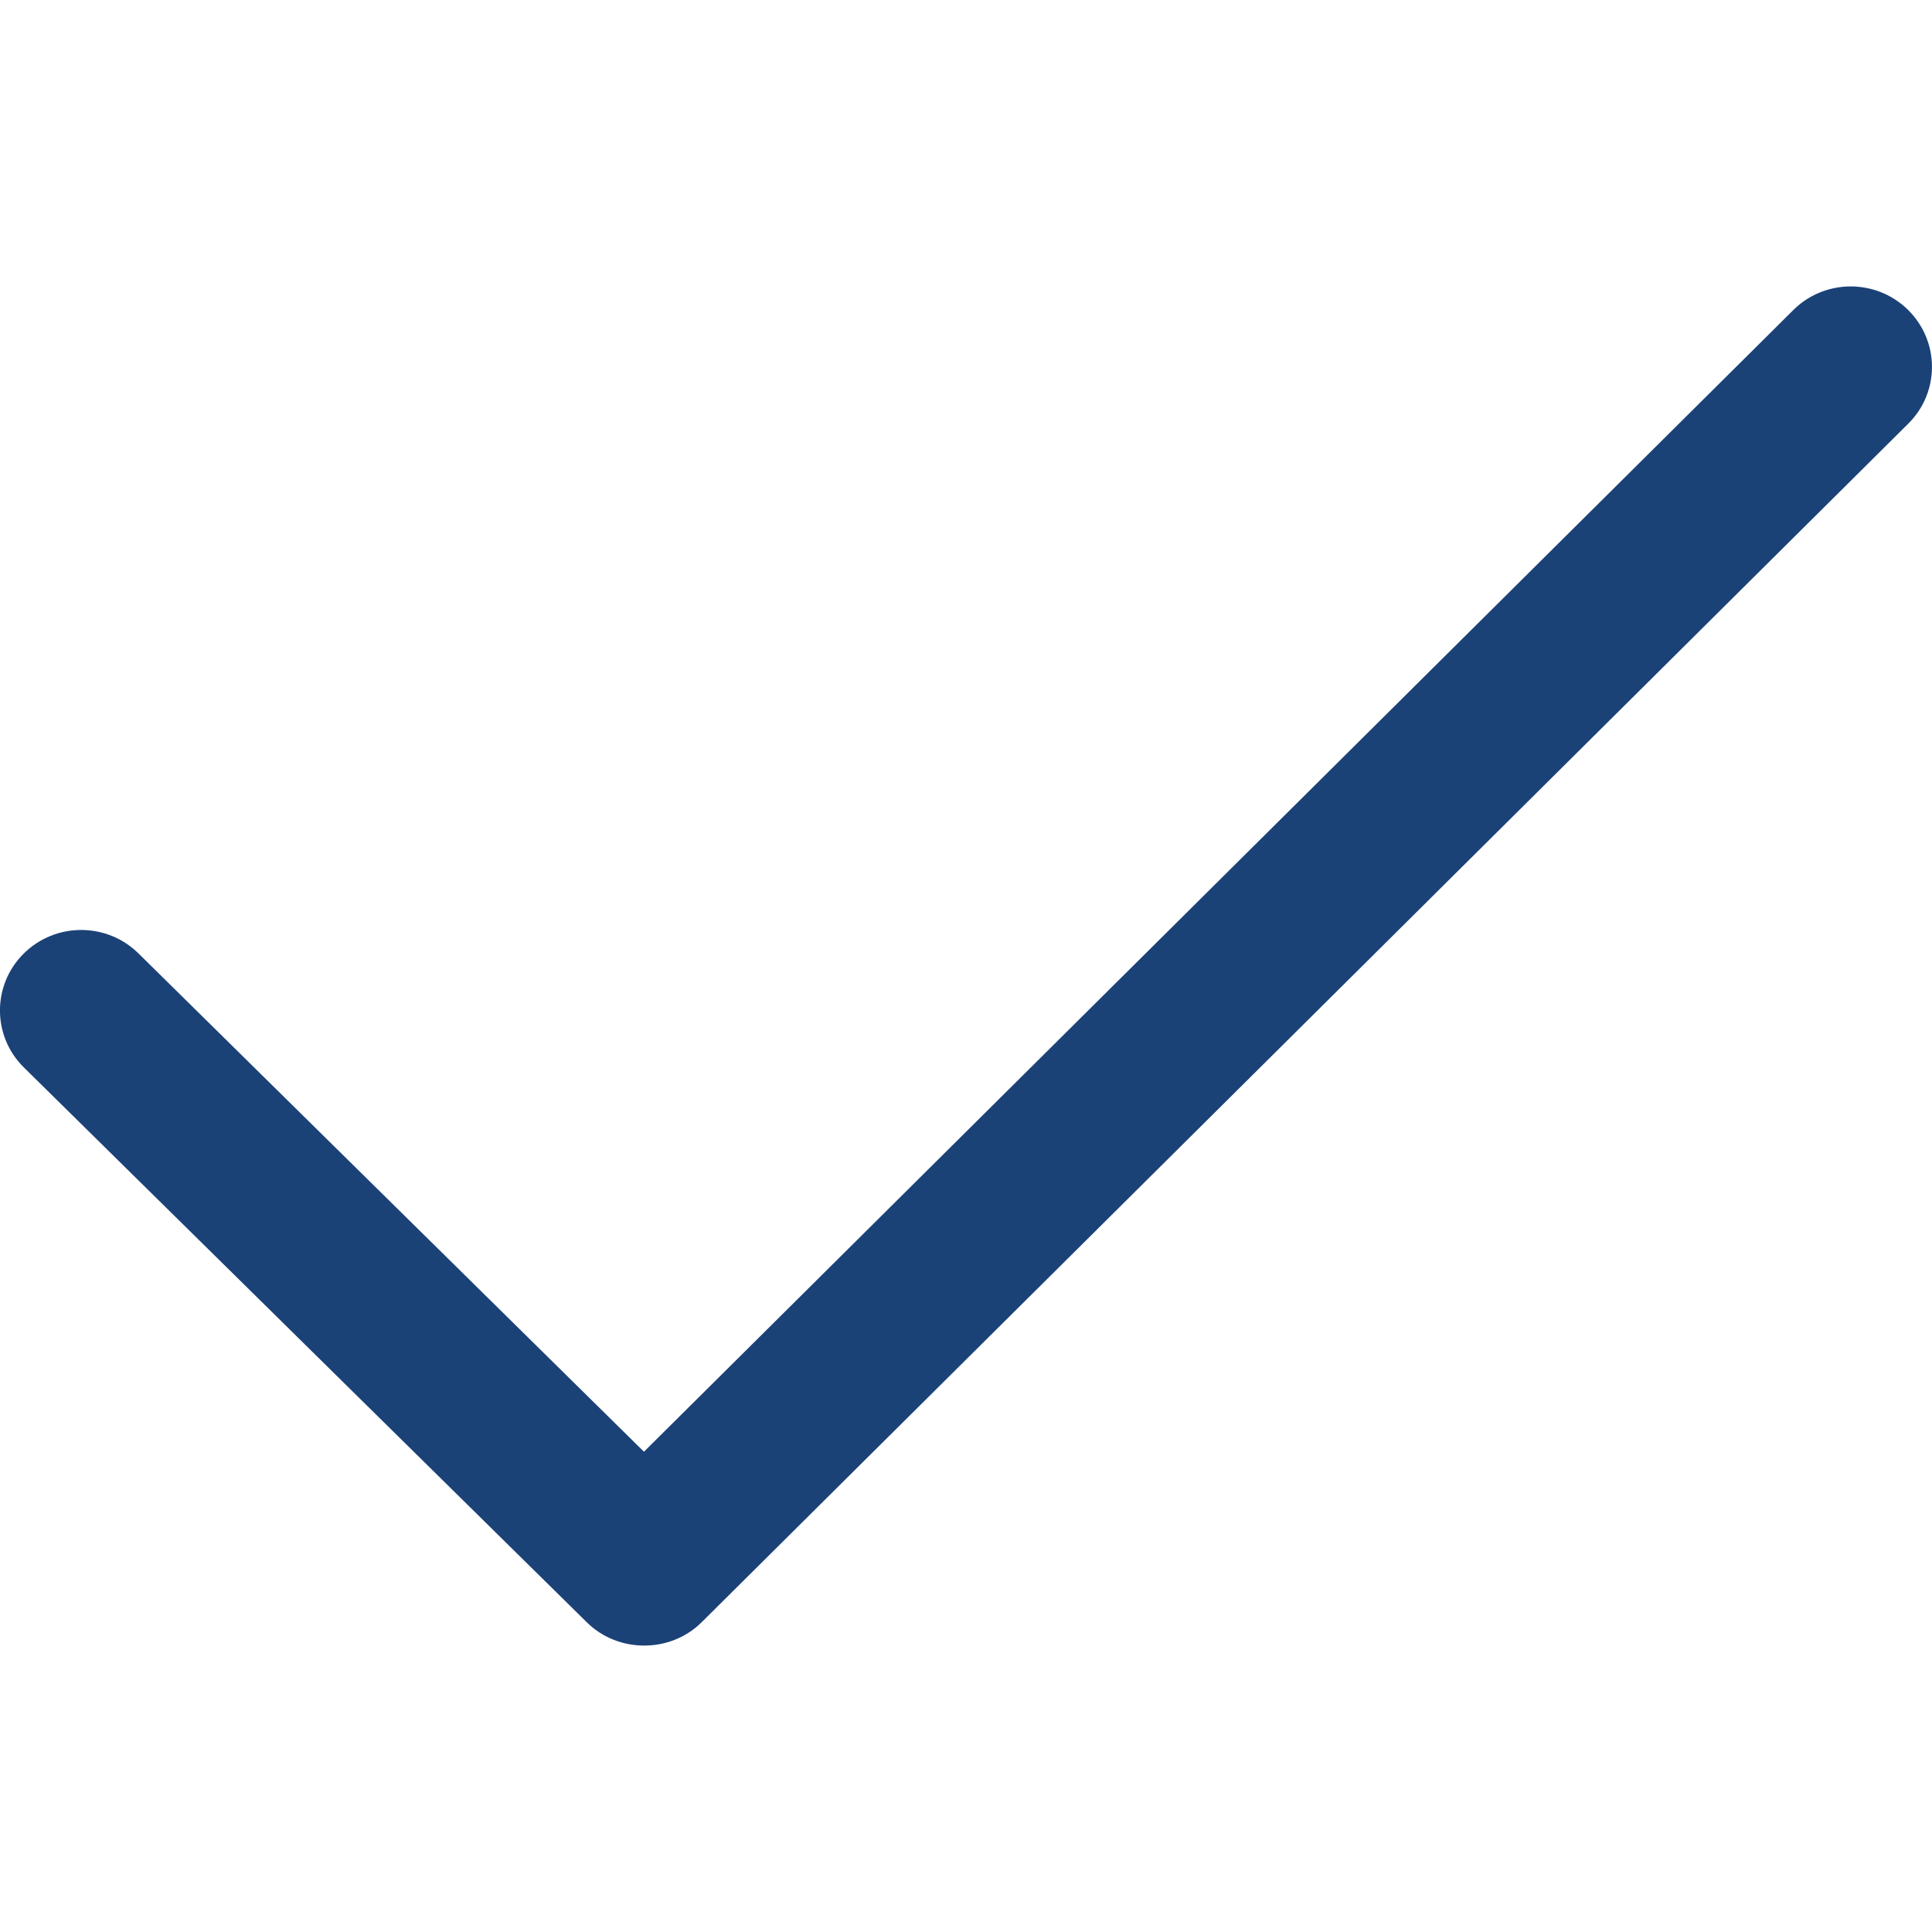
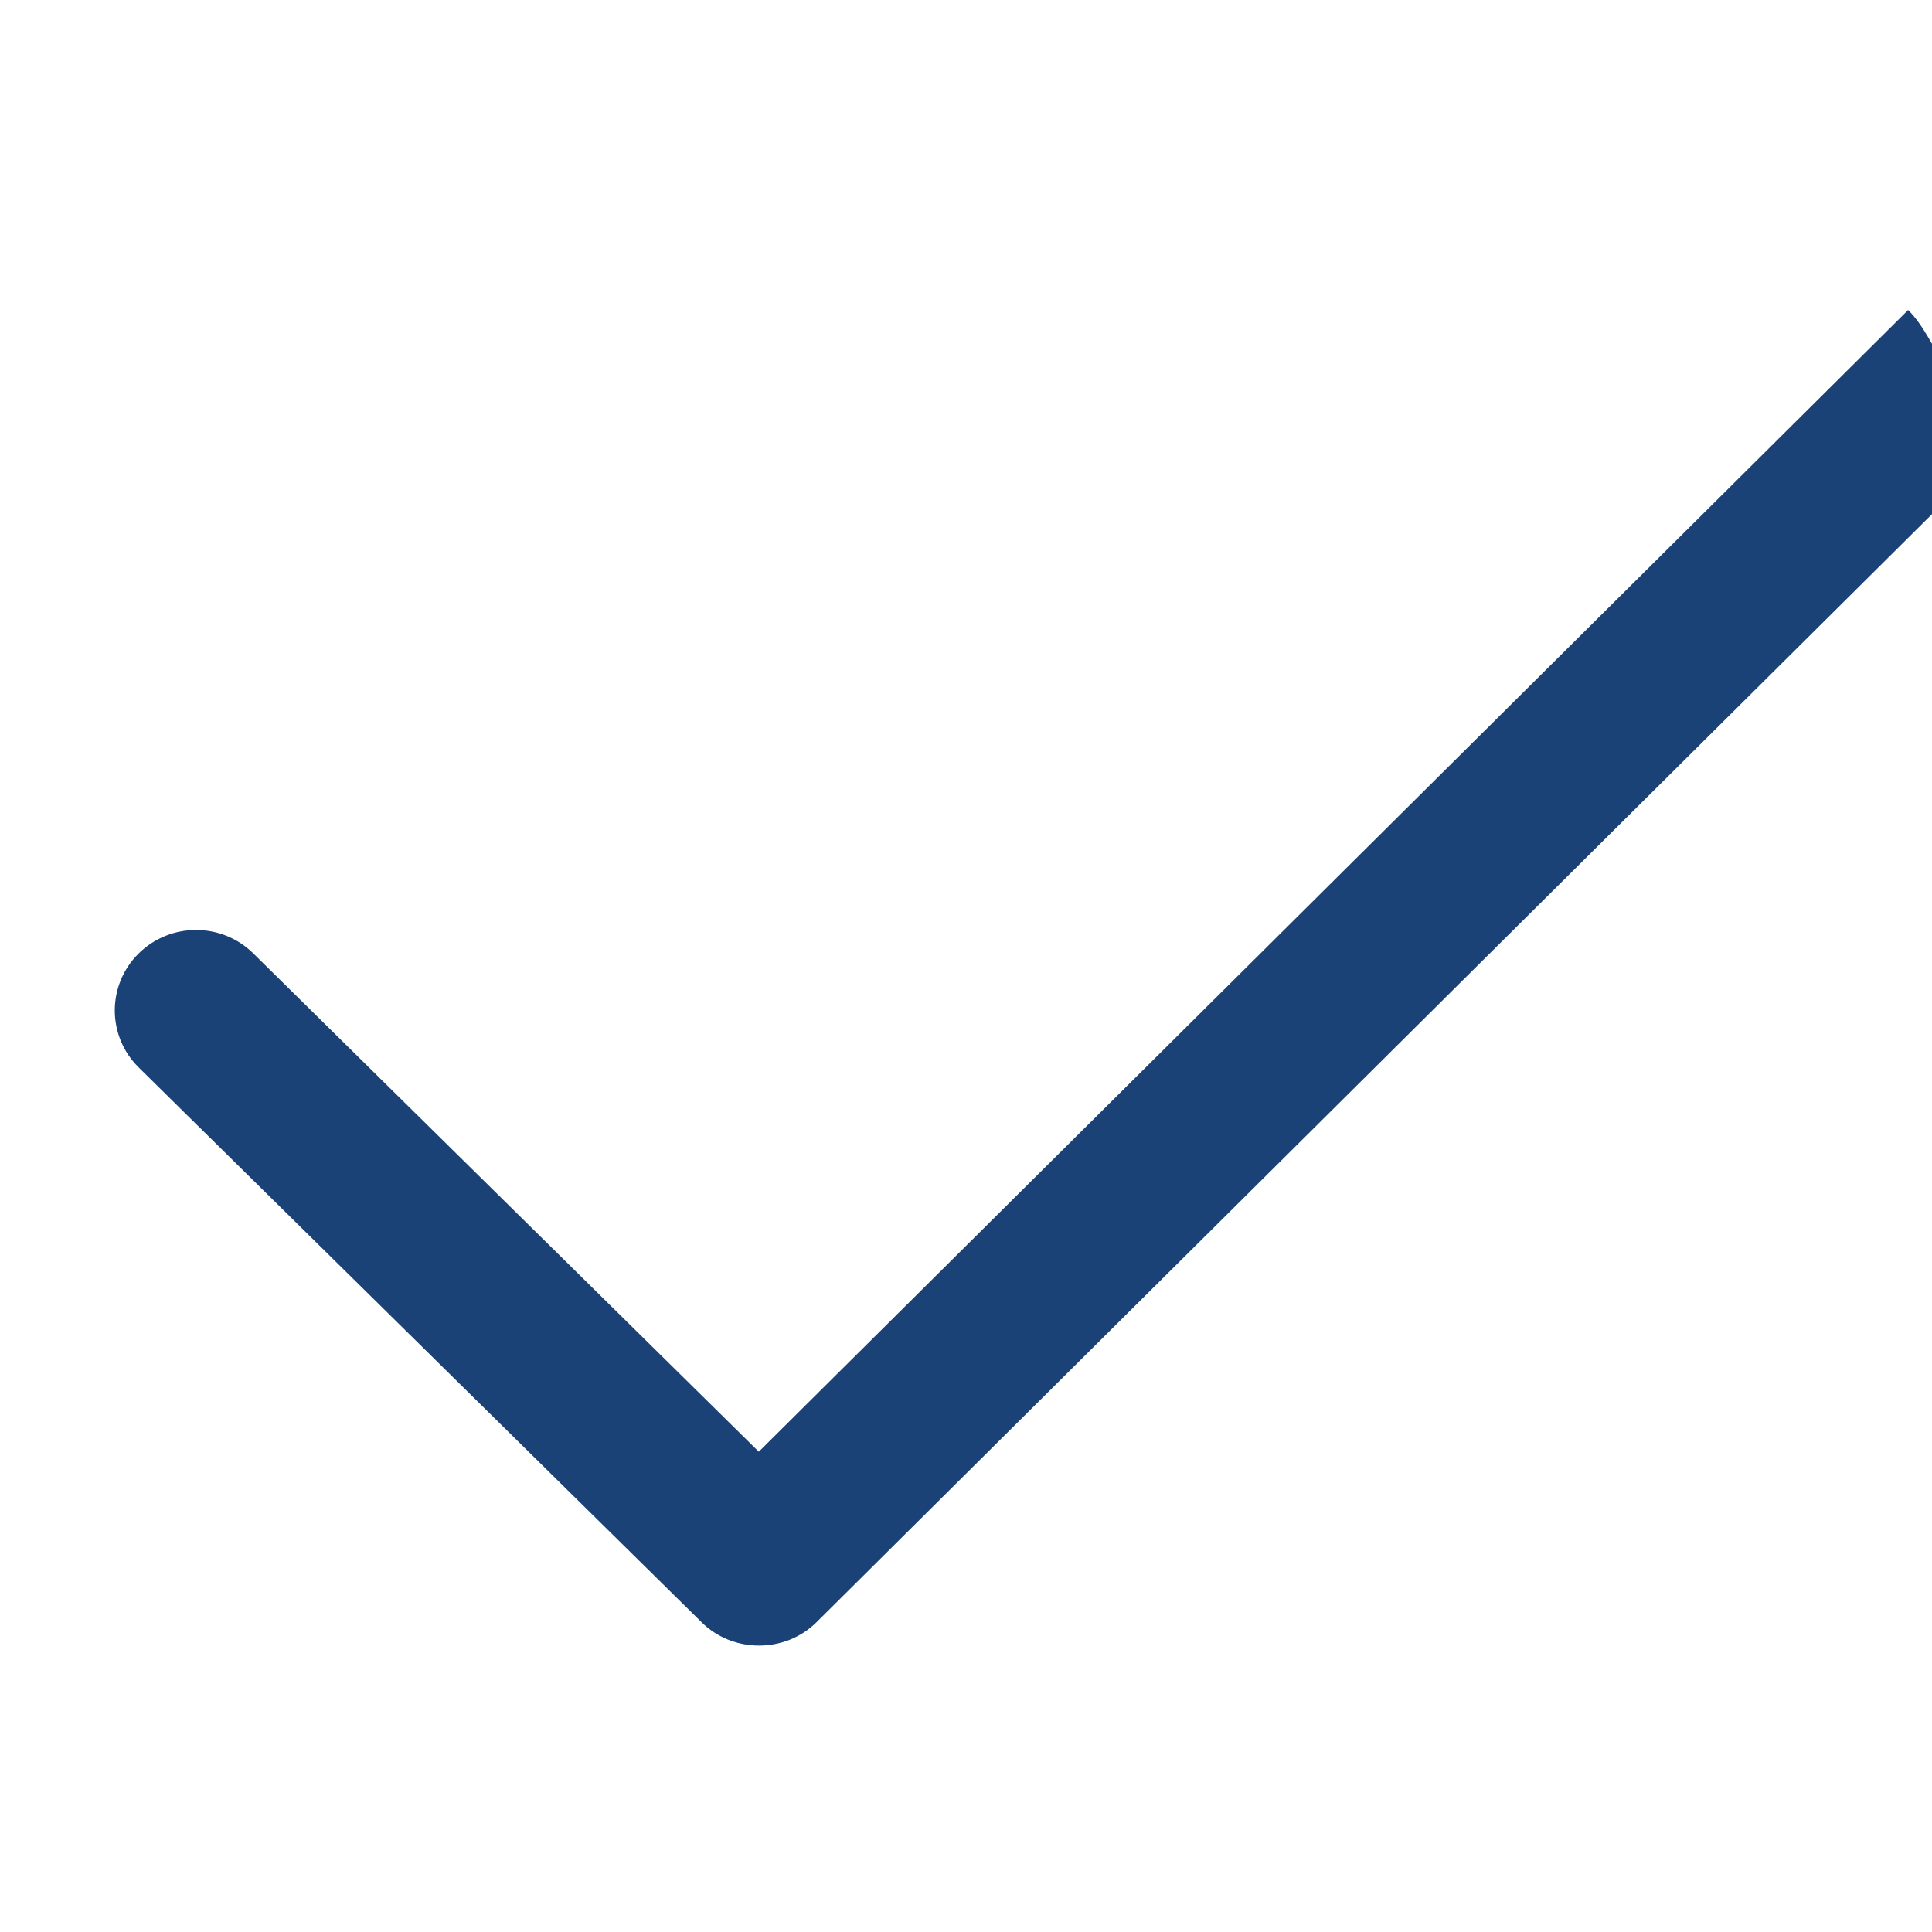
<svg xmlns="http://www.w3.org/2000/svg" version="1.1" id="Capa_1" x="0px" y="0px" width="32px" height="32px" viewBox="0 0 32 32" enable-background="new 0 0 32 32" xml:space="preserve">
  <g>
-     <path id="Check" fill="#1B4277" d="M31.605,5.135c-0.525-0.521-1.378-0.521-1.902,0l-19.037,18.91l-8.37-8.251   c-0.525-0.521-1.378-0.521-1.903,0s-0.525,1.364,0,1.884l9.325,9.191c0.52,0.516,1.384,0.516,1.904,0l19.983-19.85   C32.131,6.5,32.131,5.655,31.605,5.135C31.08,4.614,32.131,5.655,31.605,5.135z" />
+     <path id="Check" fill="#1B4277" d="M31.605,5.135l-19.037,18.91l-8.37-8.251   c-0.525-0.521-1.378-0.521-1.903,0s-0.525,1.364,0,1.884l9.325,9.191c0.52,0.516,1.384,0.516,1.904,0l19.983-19.85   C32.131,6.5,32.131,5.655,31.605,5.135C31.08,4.614,32.131,5.655,31.605,5.135z" />
  </g>
</svg>